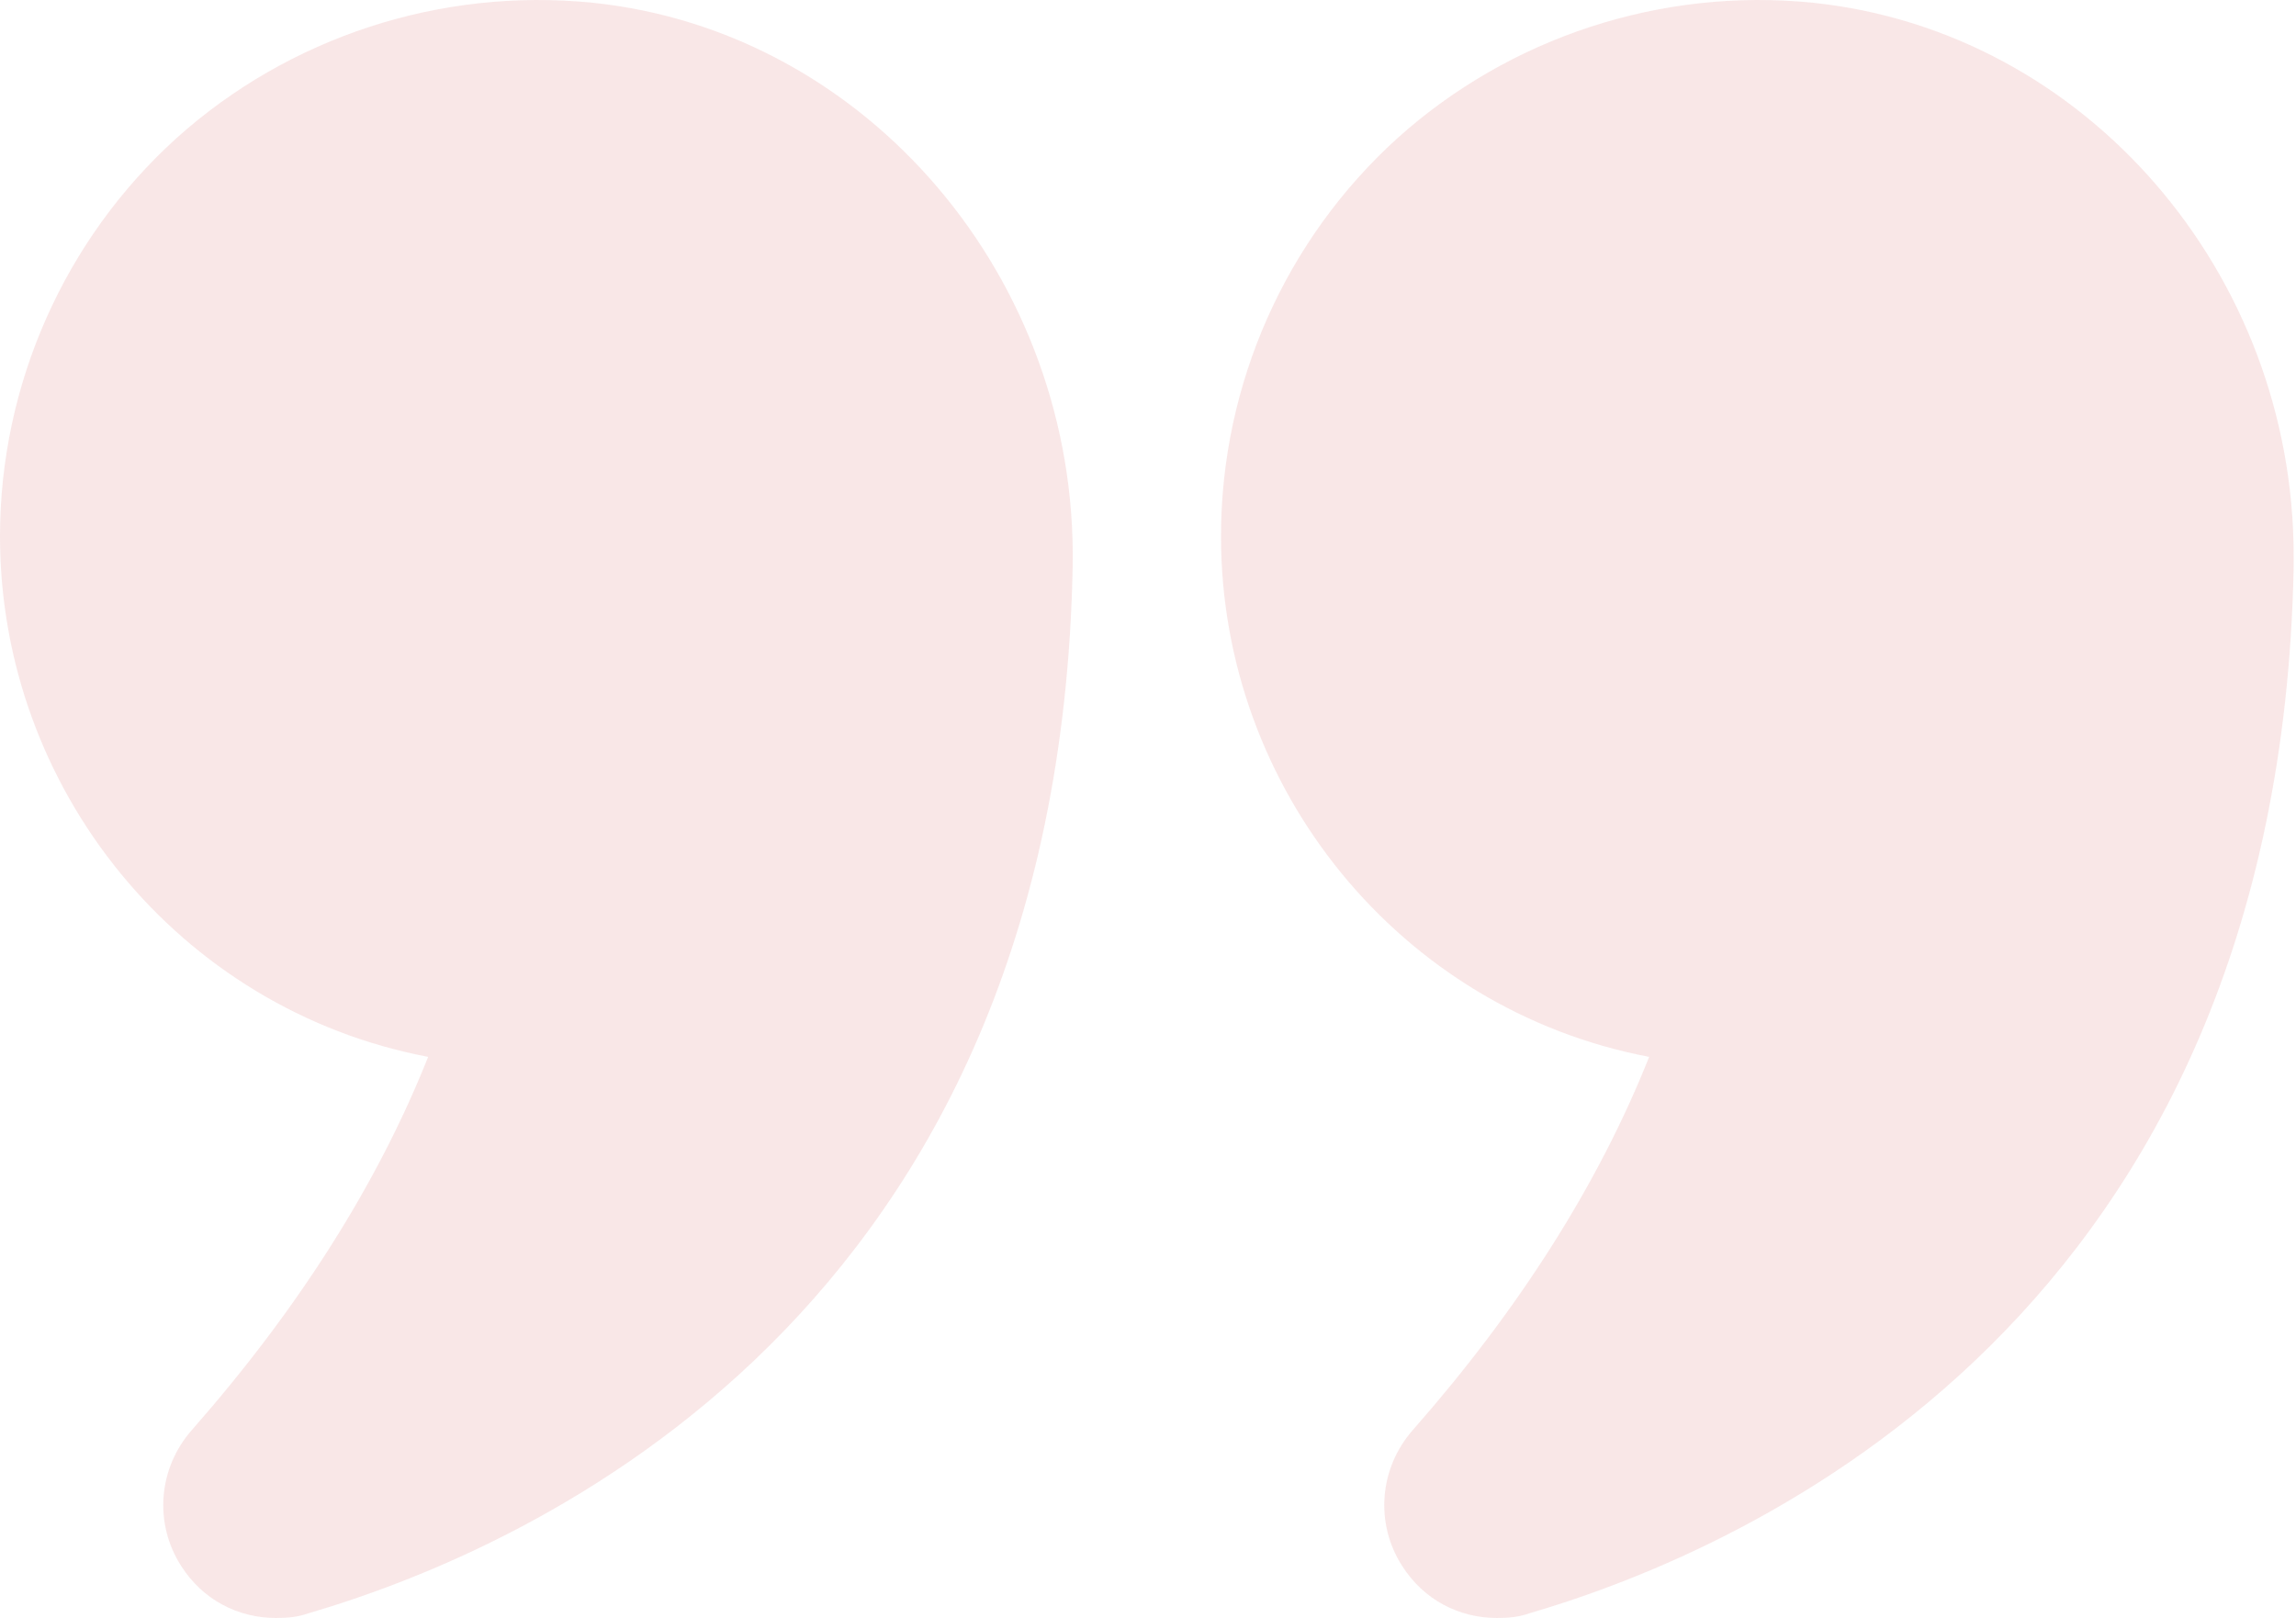
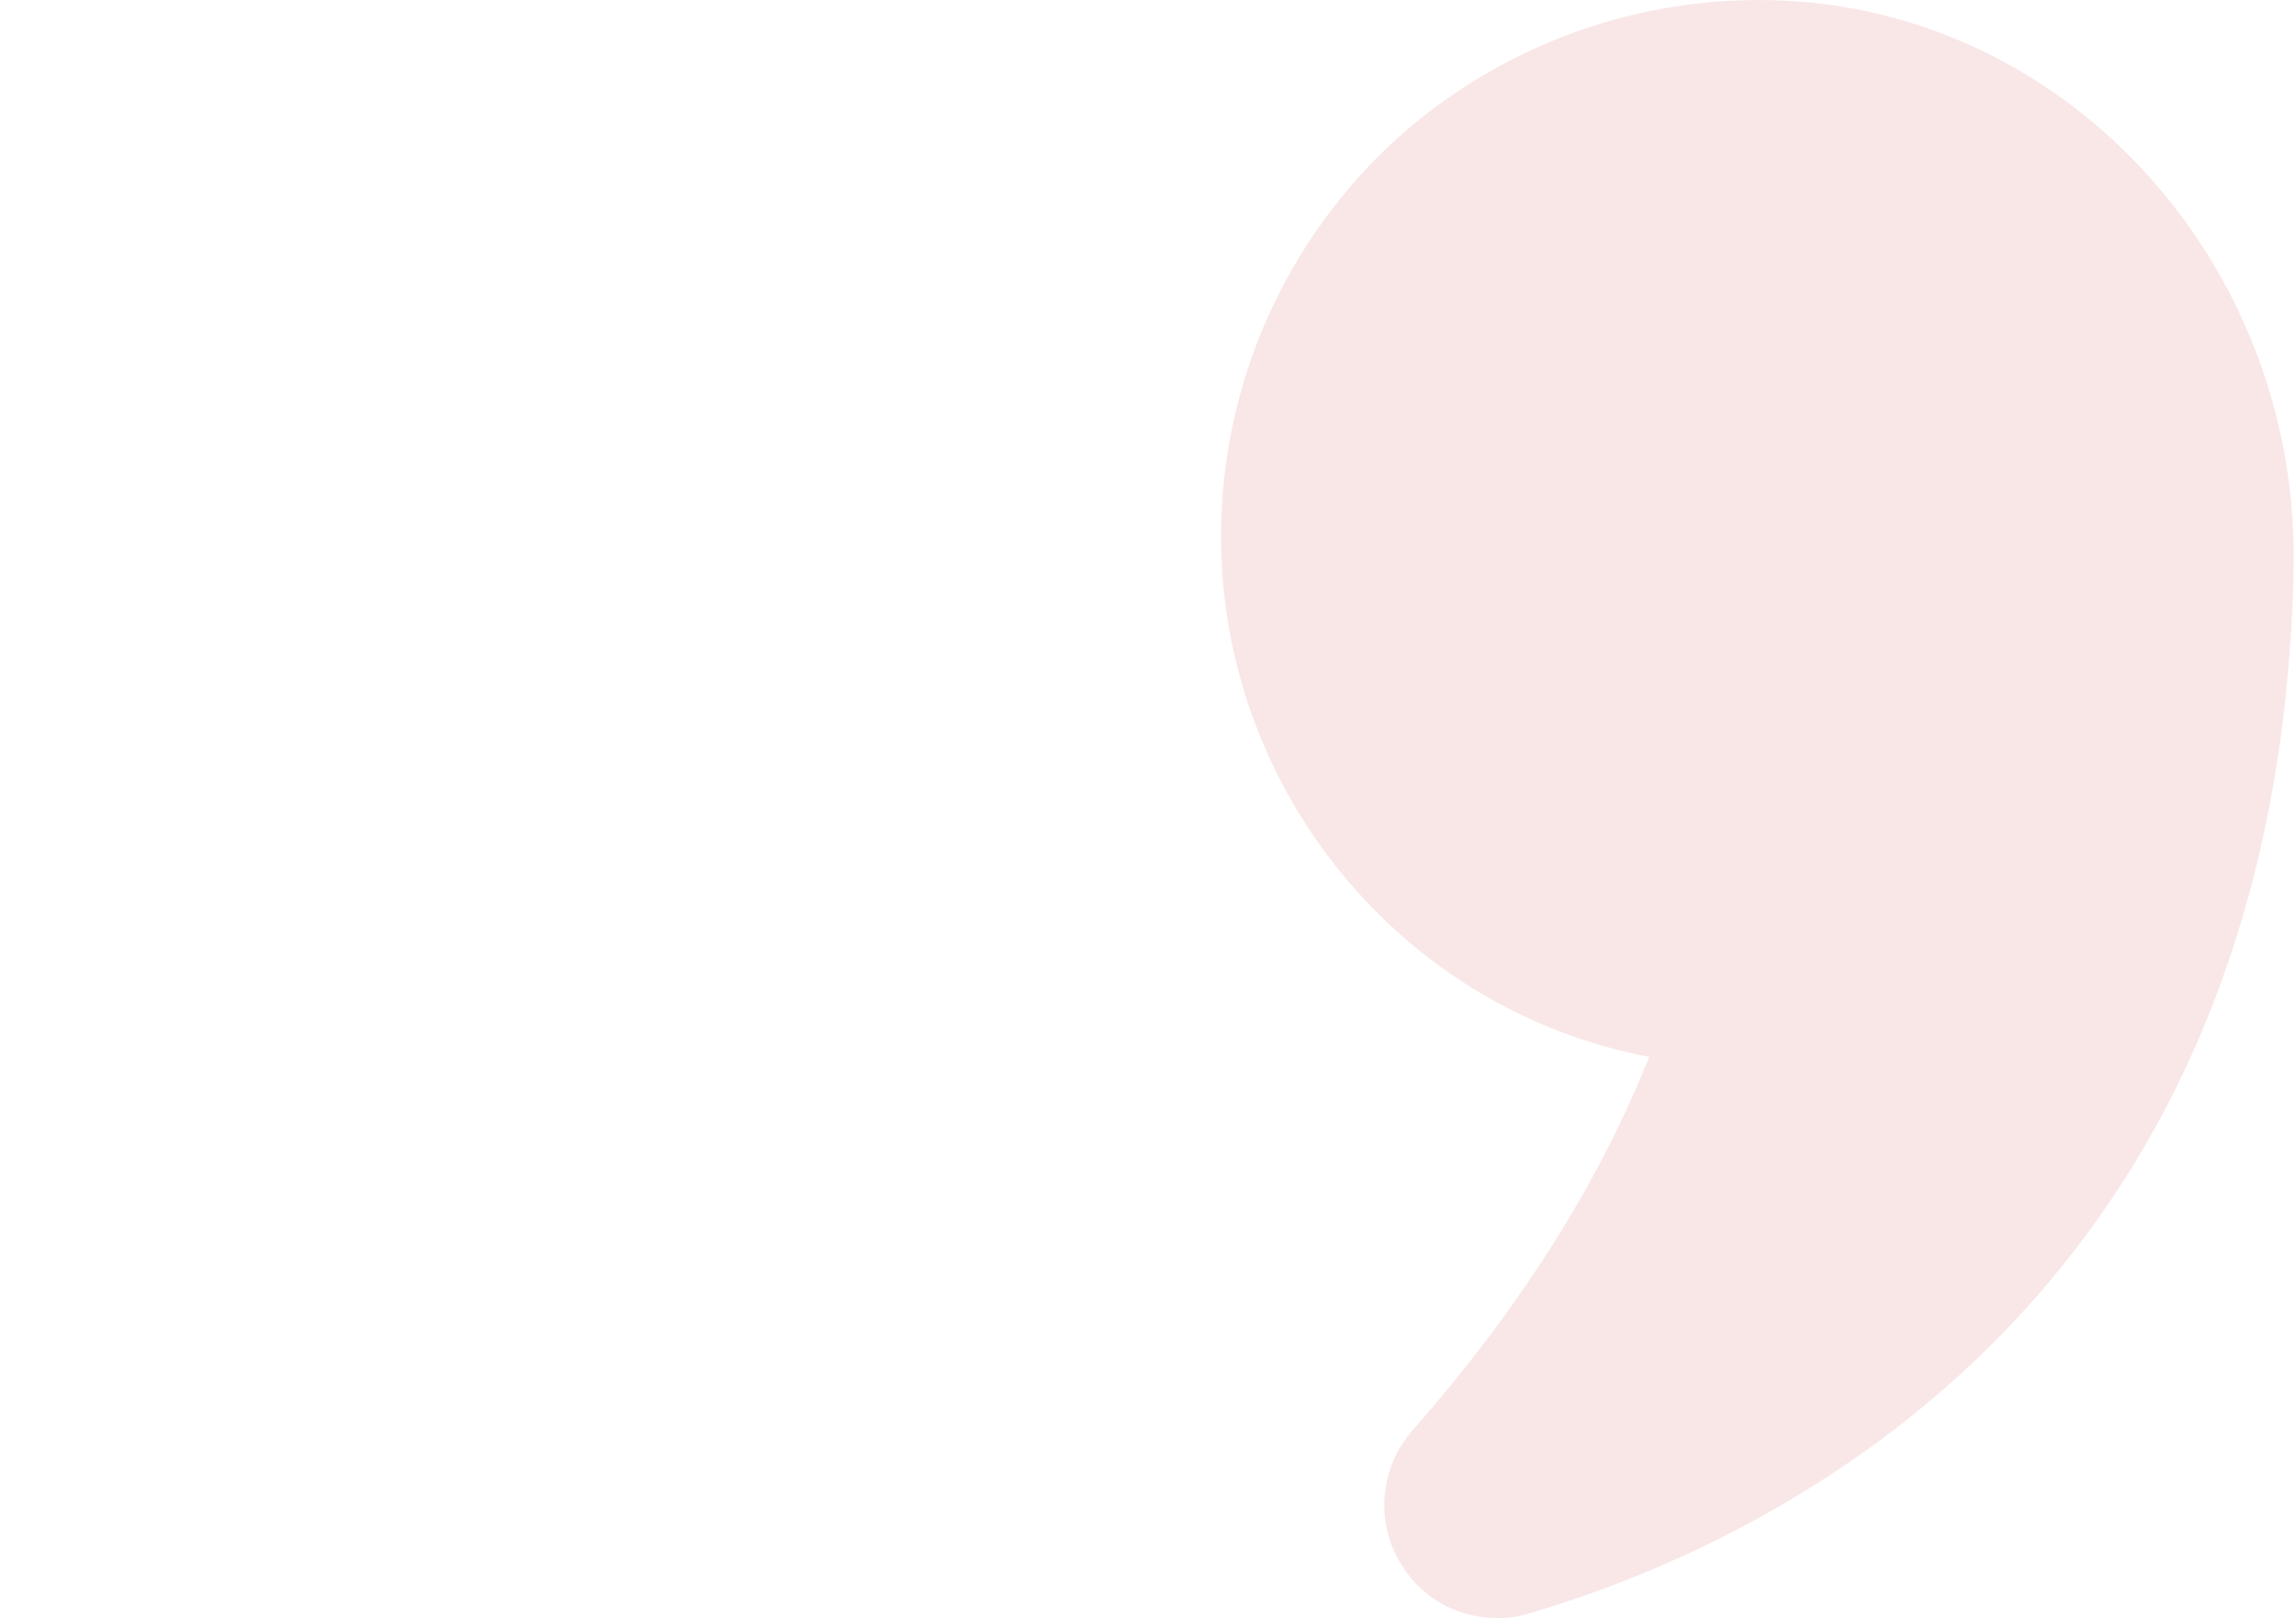
<svg xmlns="http://www.w3.org/2000/svg" width="122" height="86" viewBox="0 0 122 86" fill="none">
  <g opacity="0.1">
-     <path d="M22.75 56.166C20.069 62.91 15.844 69.573 10.197 75.992C8.409 78.023 8.166 80.948 9.628 83.223C10.766 85.01 12.634 85.985 14.666 85.985C15.234 85.985 15.803 85.945 16.372 85.741C28.316 82.248 56.225 69.857 56.997 30.126C57.281 14.81 46.069 1.648 31.484 0.145C23.4 -0.668 15.356 1.973 9.384 7.335C3.413 12.738 0 20.457 0 28.501C0 41.907 9.506 53.648 22.75 56.166Z" fill="#C00D0D" />
    <path d="M96.323 0.145C88.279 -0.668 80.235 1.973 74.263 7.335C68.291 12.738 64.879 20.457 64.879 28.501C64.879 41.907 74.385 53.648 87.629 56.166C84.948 62.91 80.723 69.573 75.076 75.991C73.288 78.023 73.045 80.948 74.507 83.222C75.645 85.01 77.513 85.985 79.545 85.985C80.113 85.985 80.682 85.945 81.251 85.741C93.195 82.248 121.104 69.857 121.876 30.126V29.557C121.876 14.485 110.785 1.648 96.323 0.145Z" fill="#C00D0D" />
  </g>
</svg>